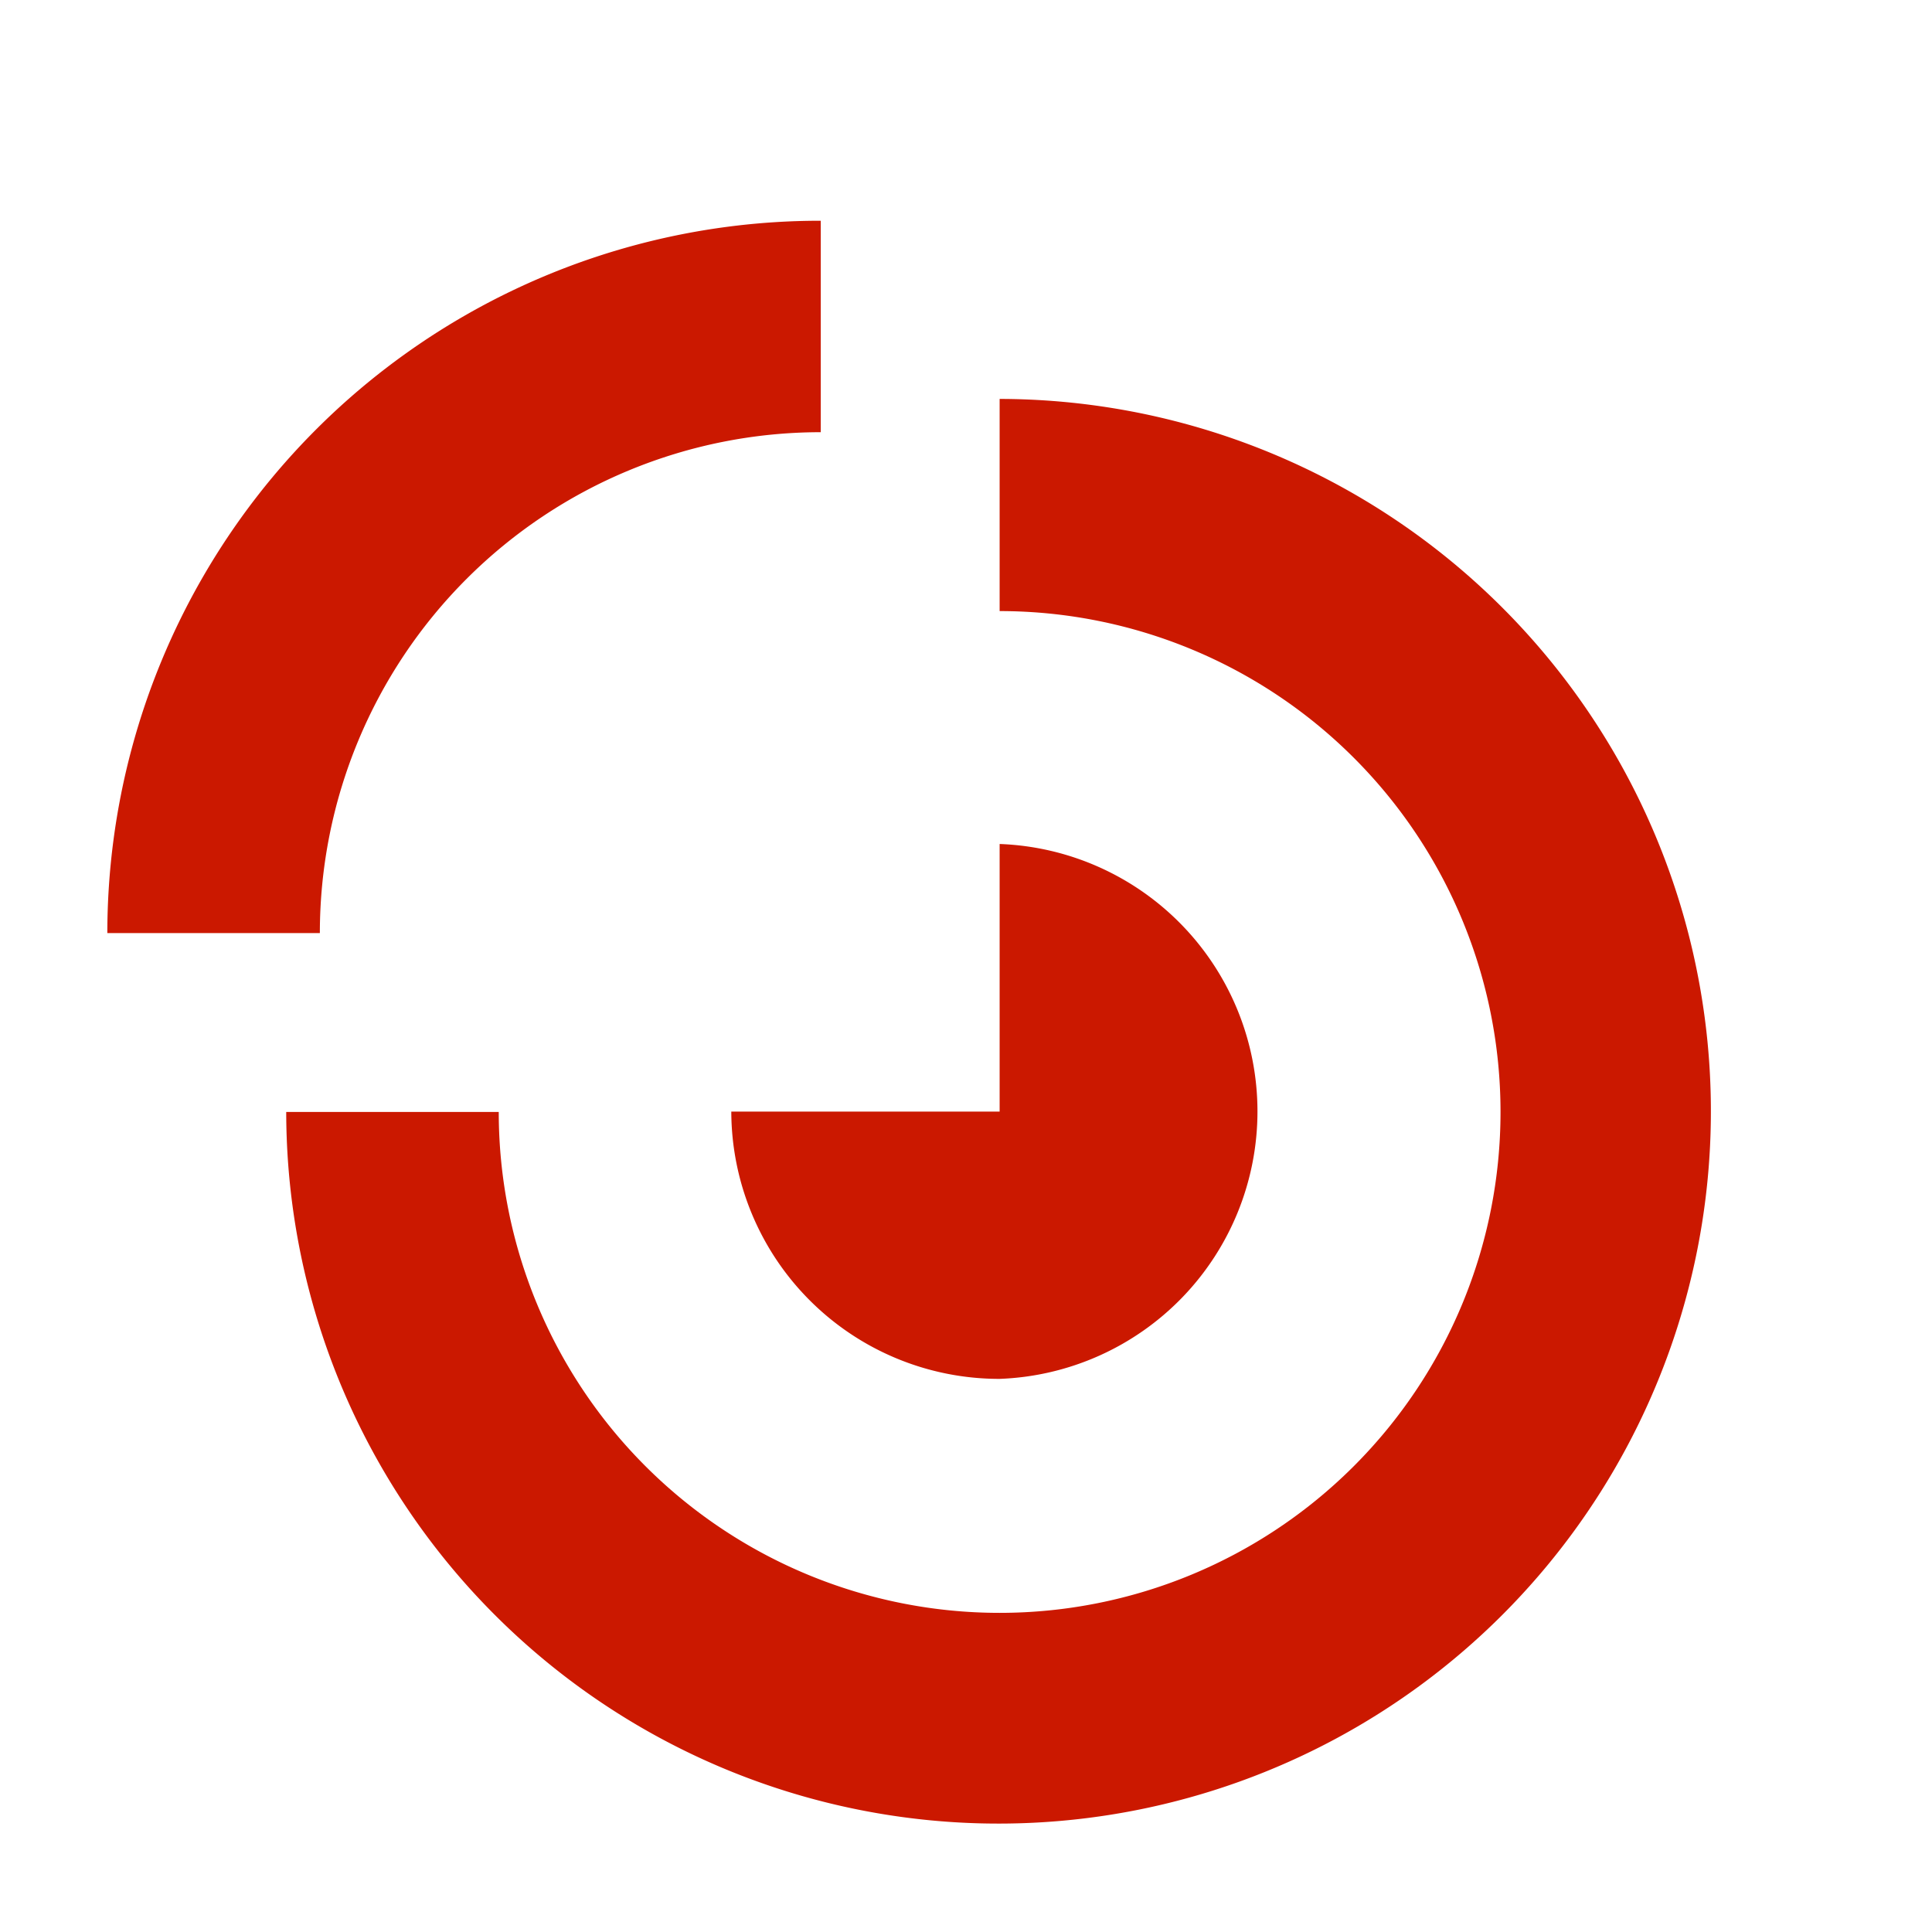
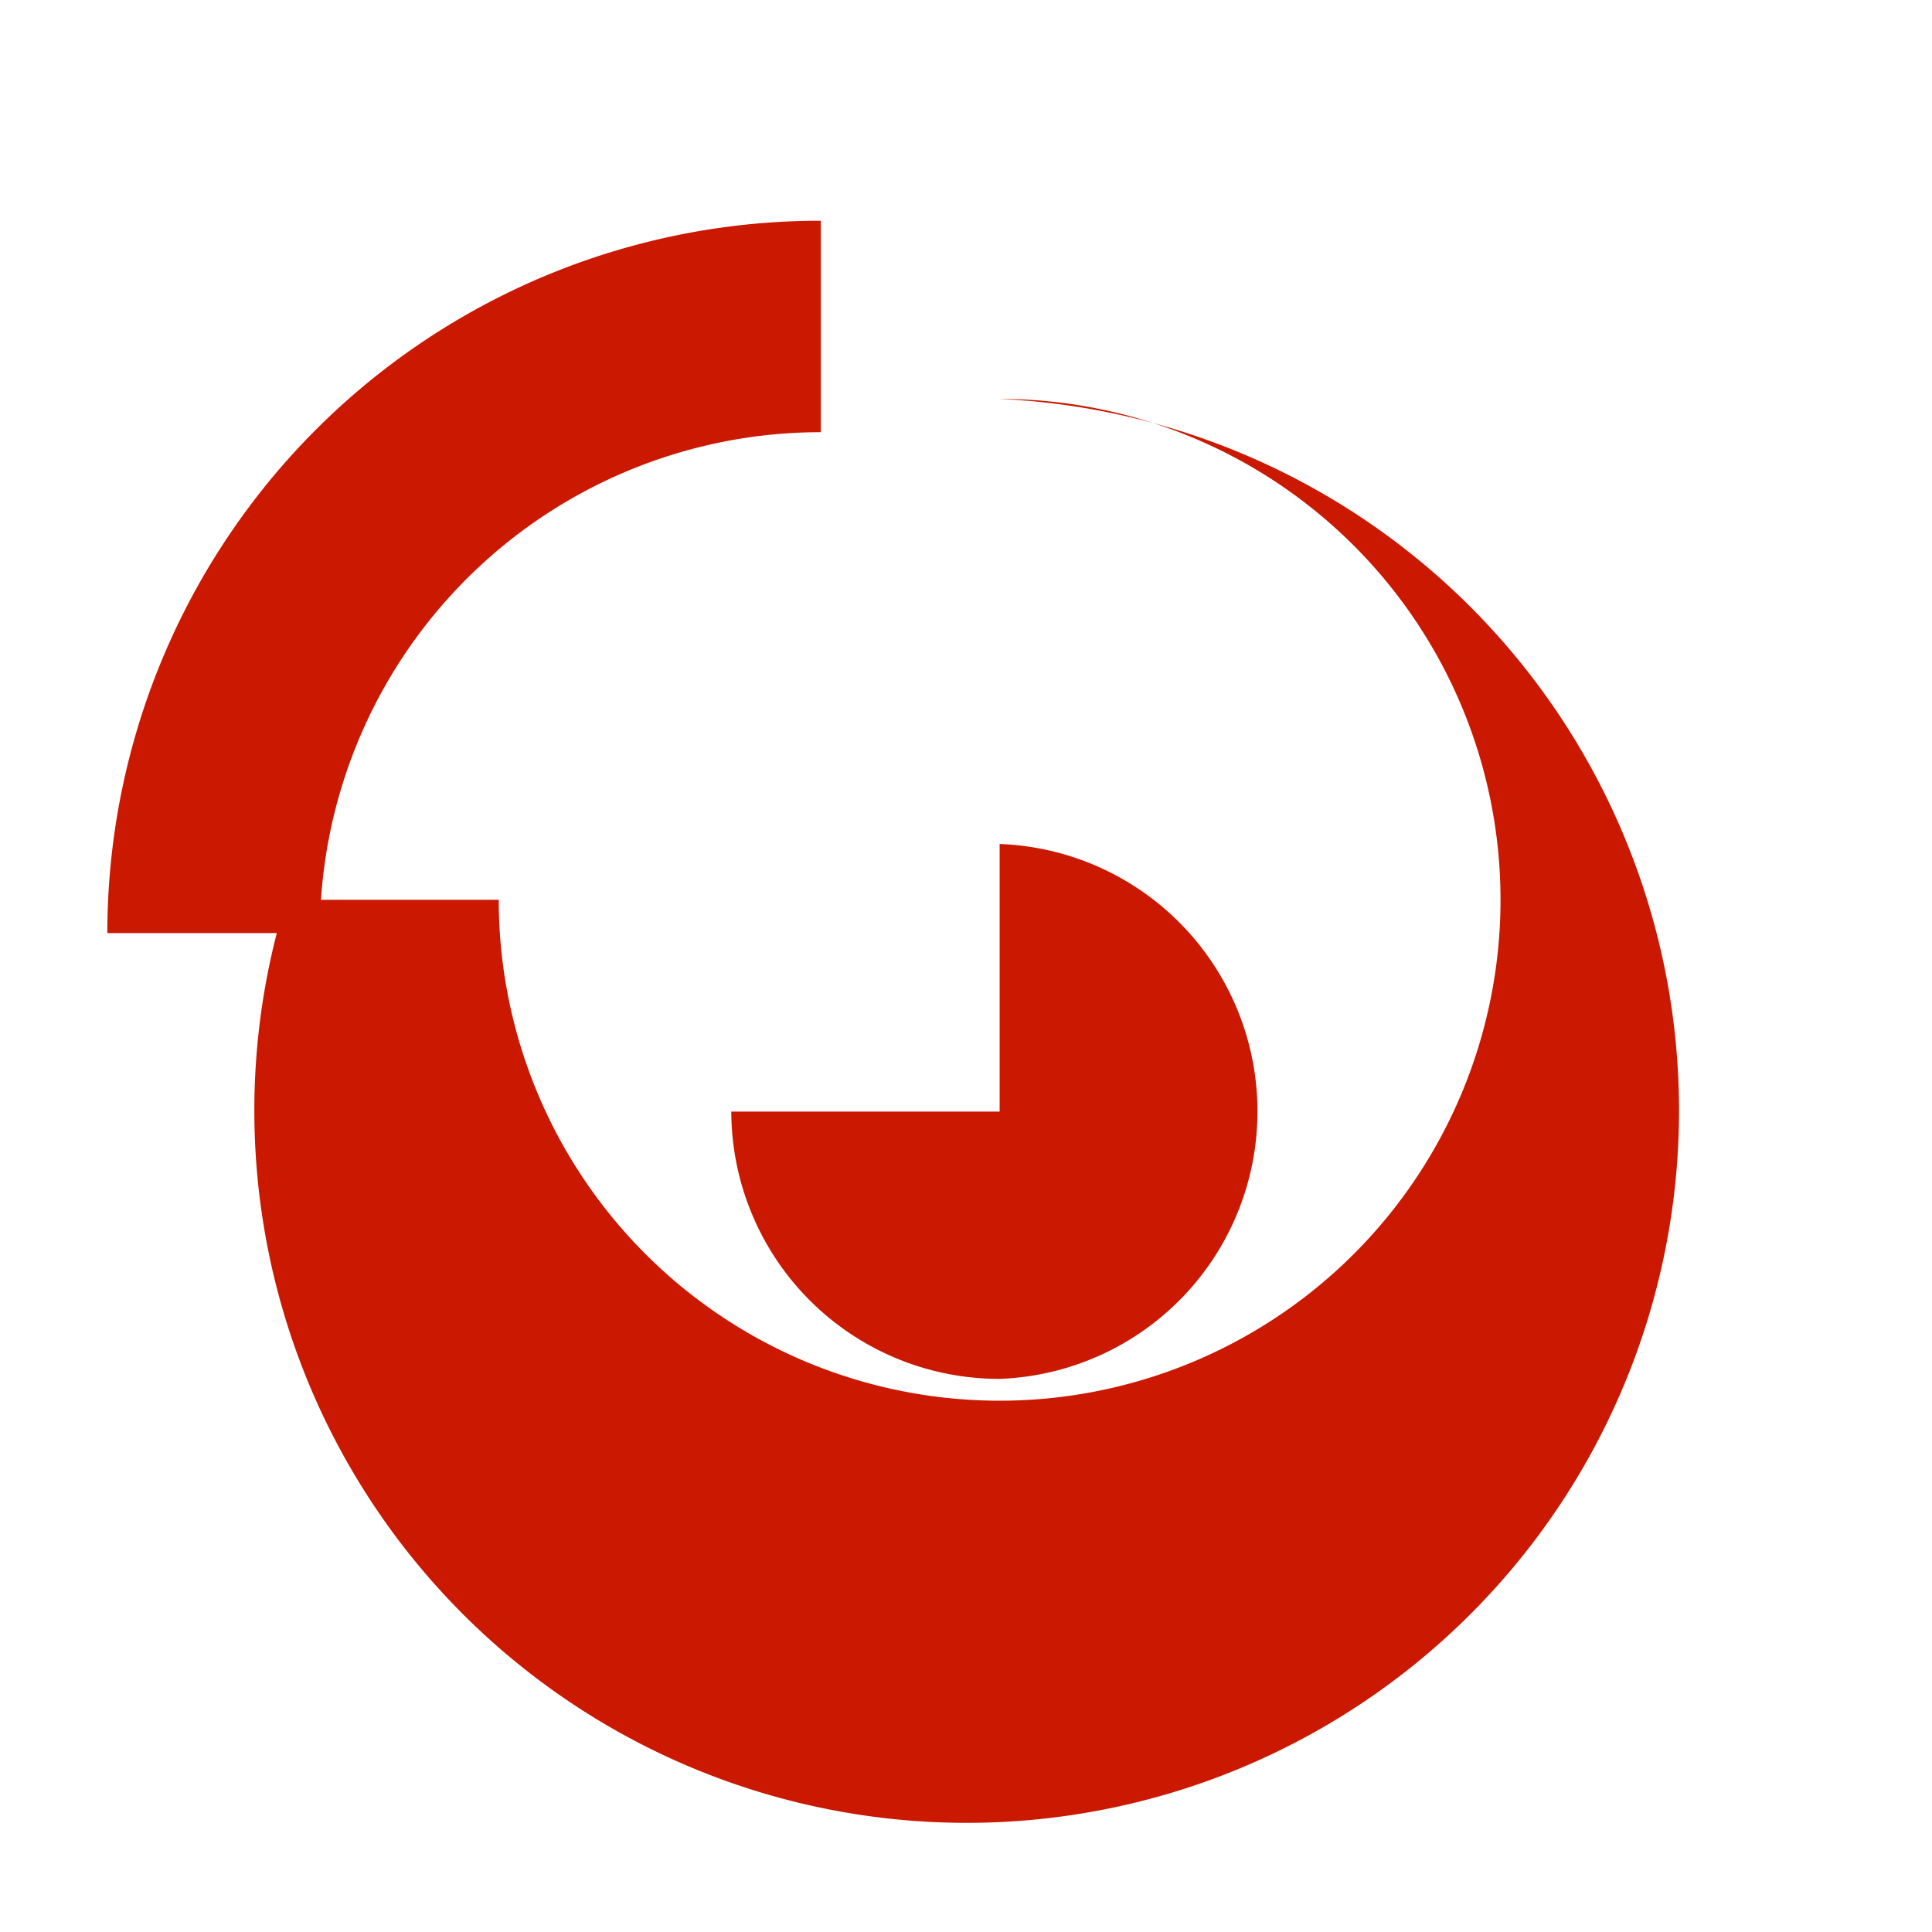
<svg xmlns="http://www.w3.org/2000/svg" width="16" height="16" id="icons" viewBox="0 0 54 54" fill="#cb1800">
  <g id="module">
-     <path d="M8.94,26.08a14,14,0,0,1,14-14h0V6.17h0A19.92,19.92,0,0,0,3,26.08H8.94Zm19,12.46a7.48,7.48,0,0,0,0-14.95v7.48H20.44A7.49,7.49,0,0,0,27.93,38.54Zm0-27.39v5.93a14,14,0,1,1-14,14H8A19.91,19.91,0,1,0,27.93,11.15Z" />
+     <path d="M8.94,26.08a14,14,0,0,1,14-14h0V6.17h0A19.92,19.92,0,0,0,3,26.08H8.94Zm19,12.46a7.48,7.48,0,0,0,0-14.95v7.48H20.44A7.49,7.49,0,0,0,27.93,38.54Zm0-27.39a14,14,0,1,1-14,14H8A19.91,19.91,0,1,0,27.93,11.15Z" />
  </g>
</svg>